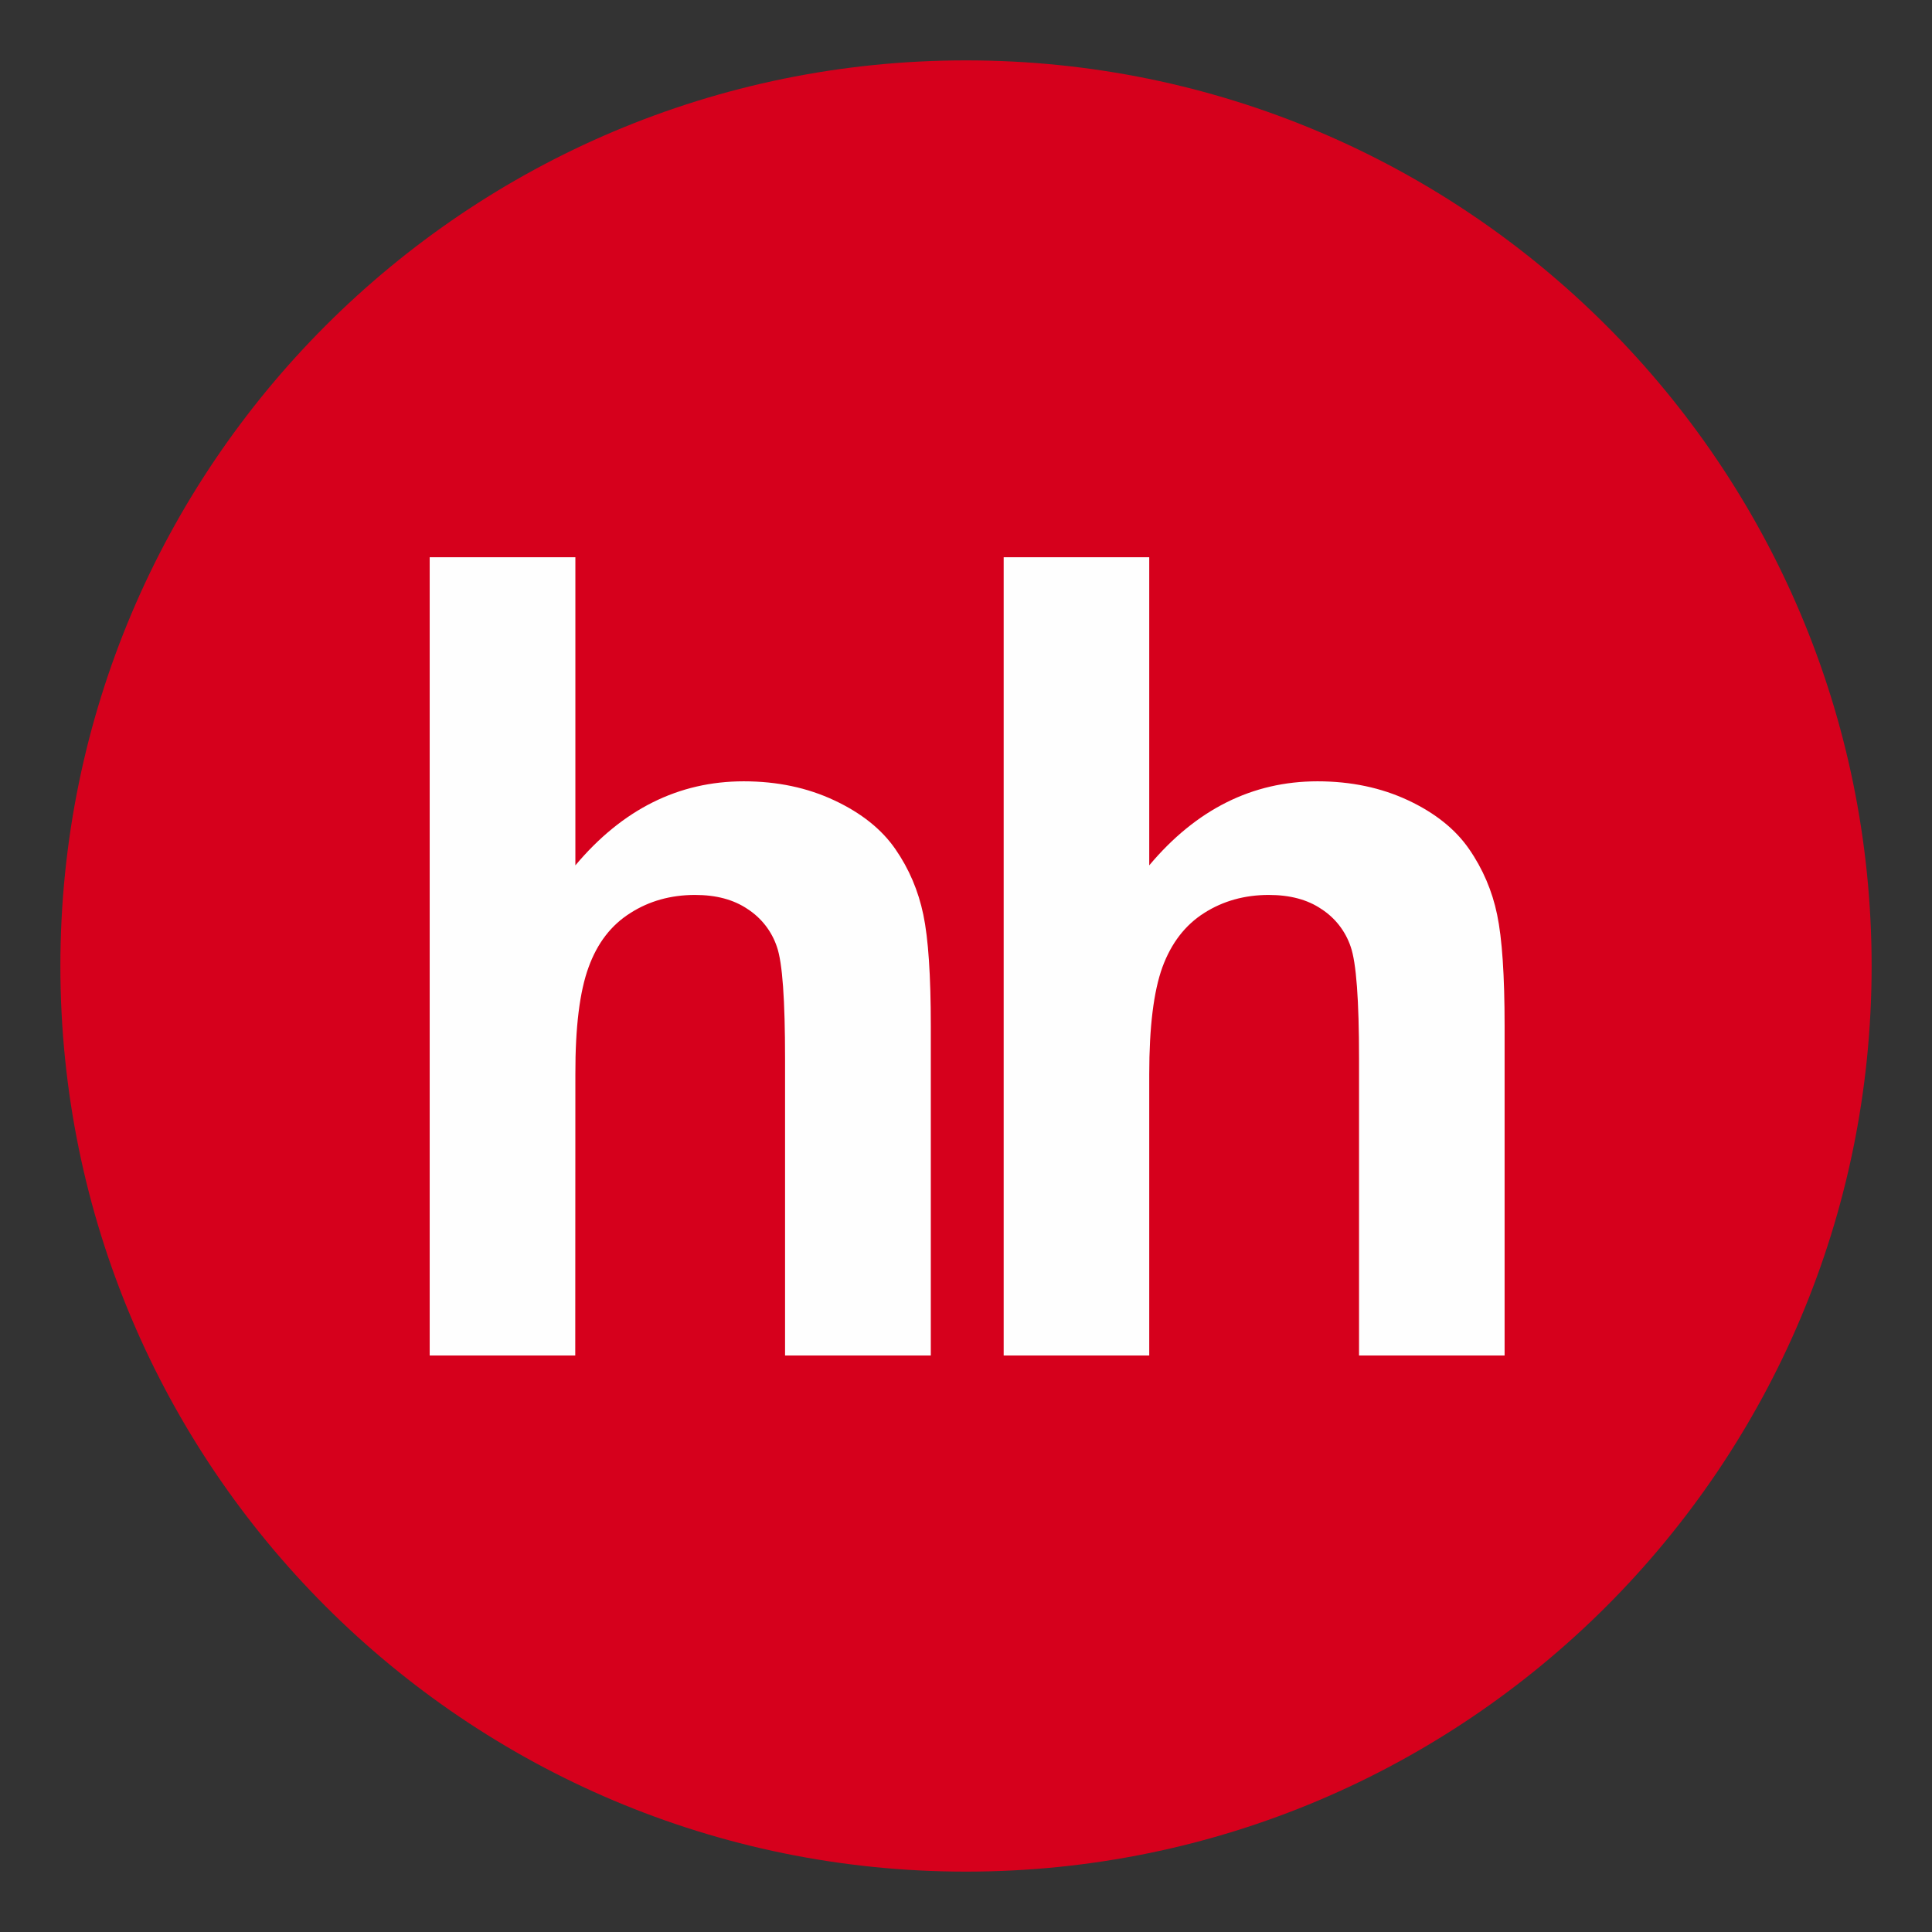
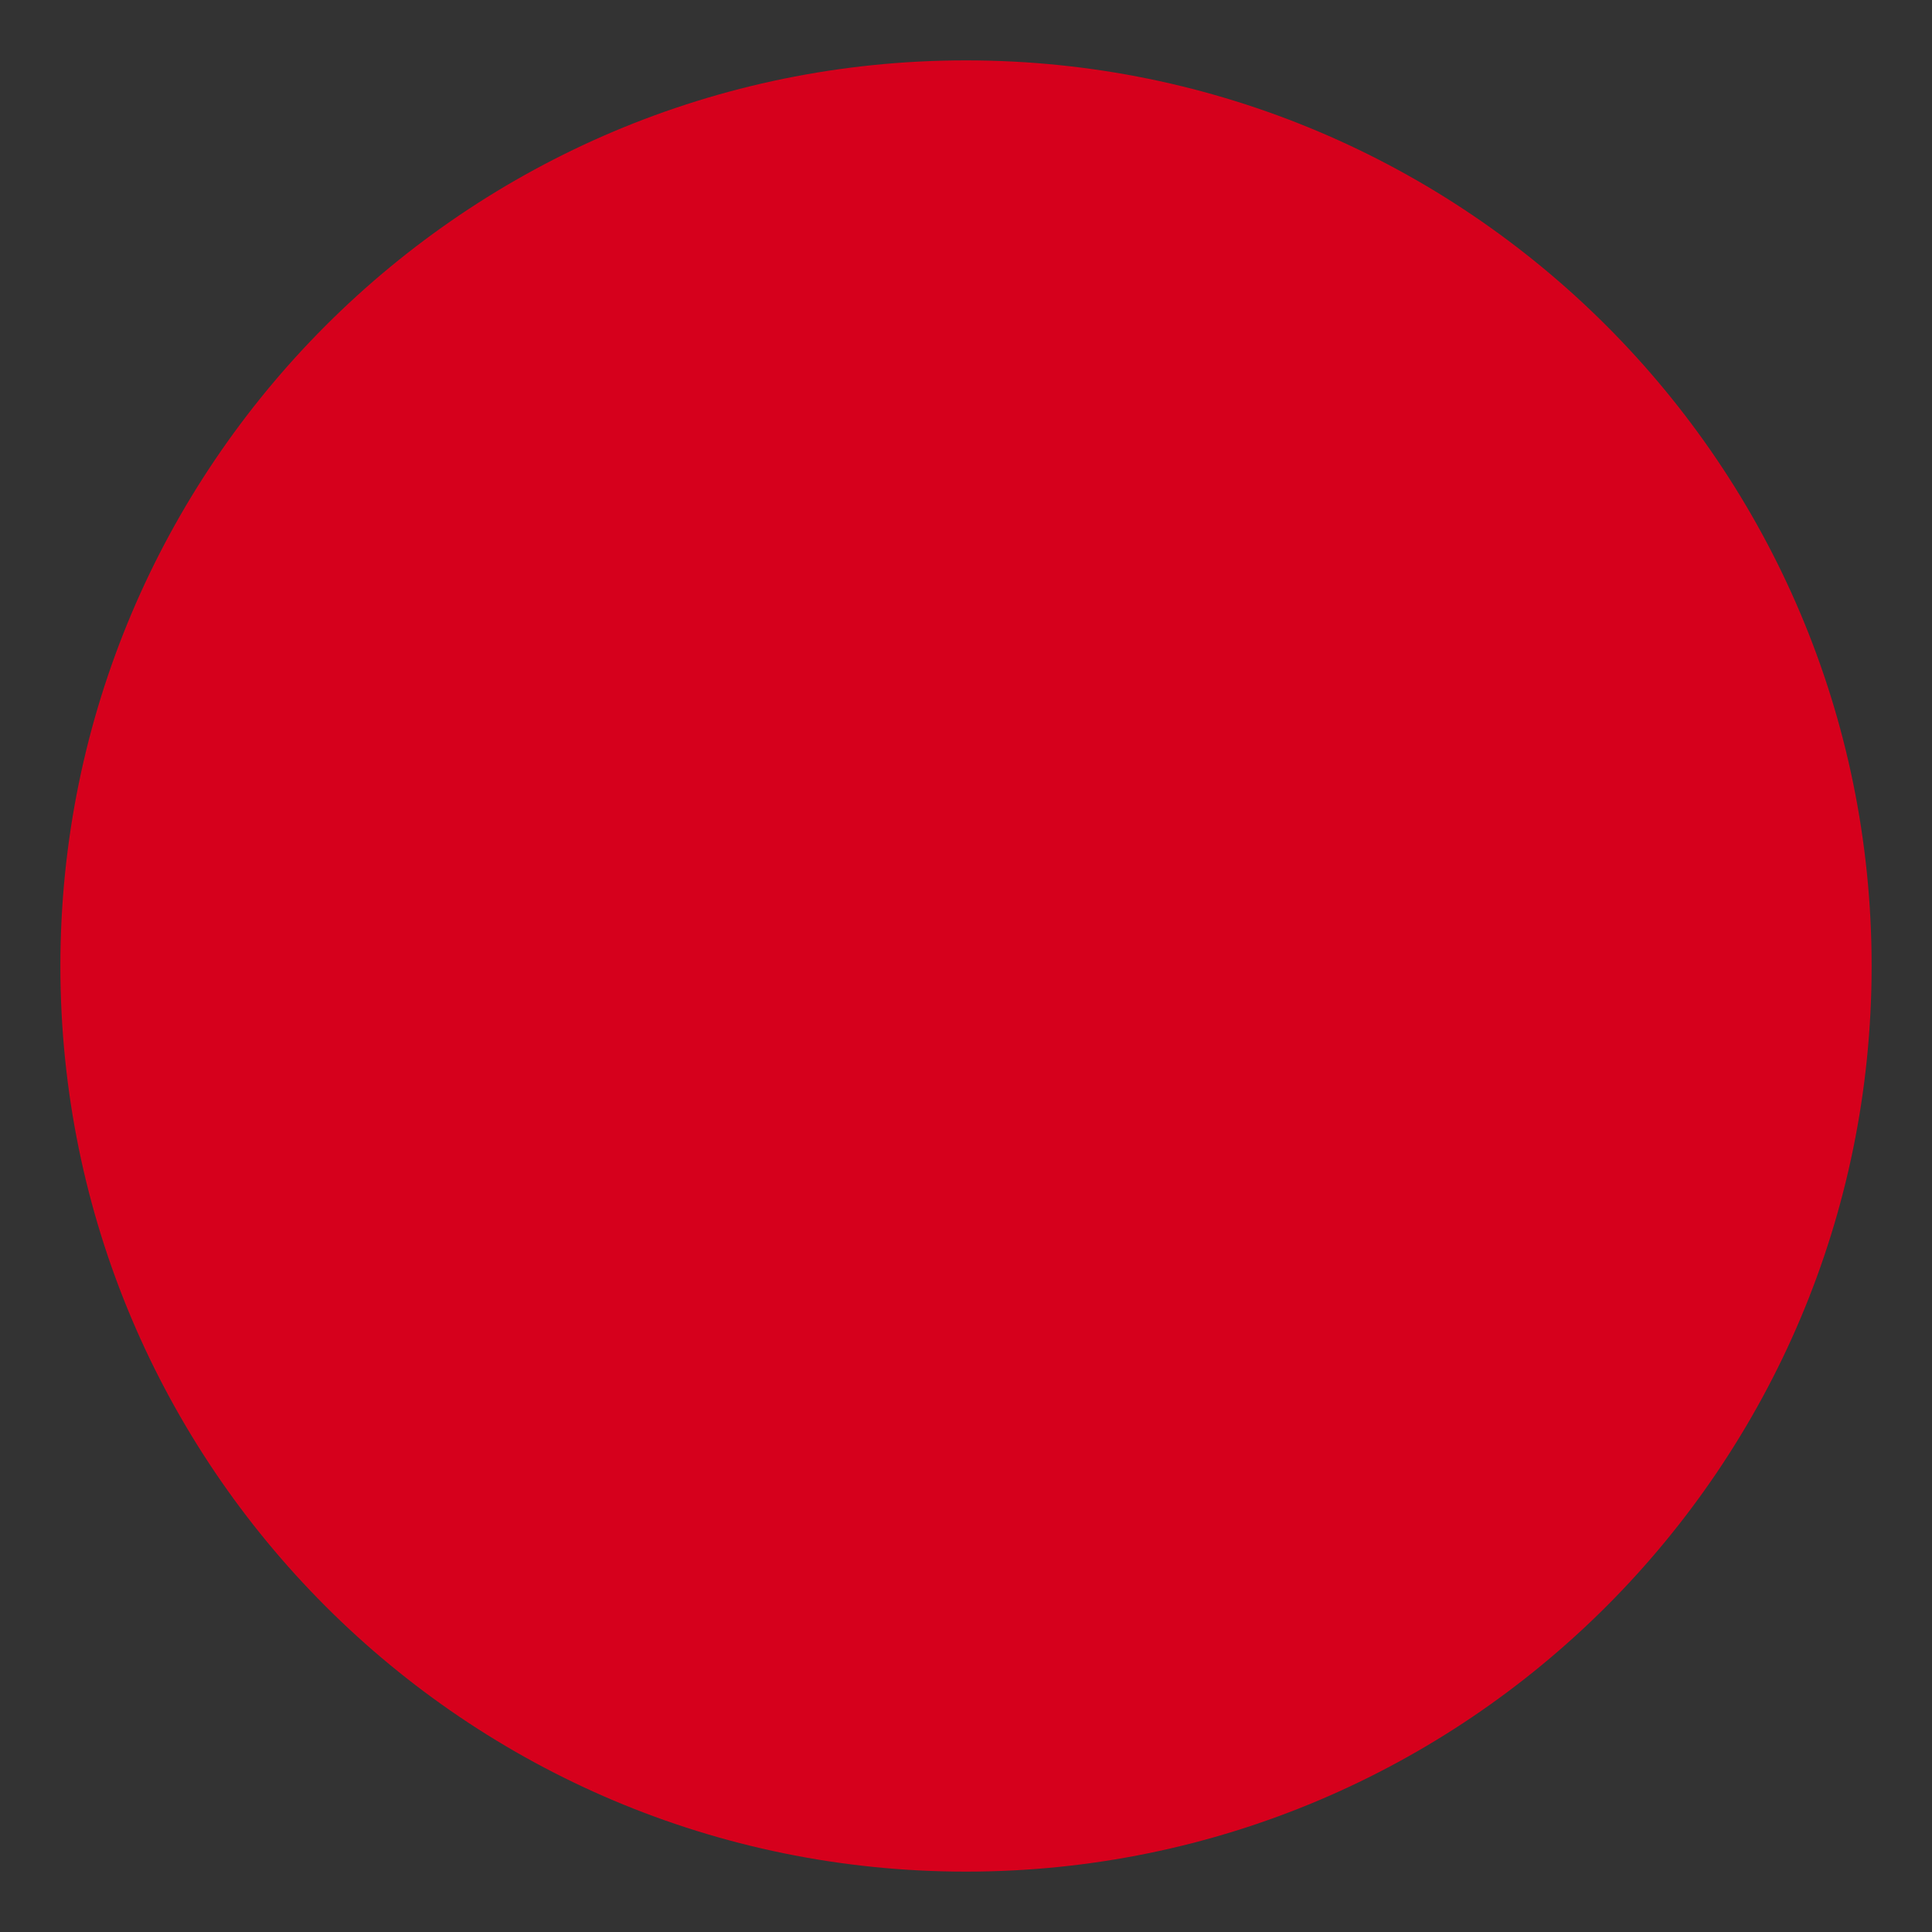
<svg xmlns="http://www.w3.org/2000/svg" width="32" height="32" viewBox="0 0 32 32" fill="none">
  <rect x="0" y="0" width="32" height="32" fill="#333333" stroke="none" />
  <path d="M16 31C24.284 31 31 24.284 31 16C31 7.716 24.284 1 16 1C7.716 1 1 7.716 1 16C1 24.284 7.716 31 16 31Z" fill="#D6001C" />
-   <path d="M9.53 9.23V14.333C10.307 13.407 11.238 12.941 12.318 12.941C12.875 12.941 13.373 13.047 13.82 13.257C14.268 13.467 14.603 13.736 14.829 14.062C15.057 14.391 15.21 14.752 15.293 15.149C15.376 15.545 15.417 16.16 15.417 16.995V22.451H13.003V17.537C13.003 16.562 12.96 15.945 12.868 15.682C12.782 15.425 12.611 15.205 12.383 15.057C12.151 14.9 11.862 14.823 11.512 14.823C11.112 14.823 10.753 14.923 10.442 15.122C10.123 15.322 9.894 15.62 9.749 16.02C9.602 16.42 9.528 17.011 9.53 17.792L9.528 22.451H7.117V9.23H9.531M19.035 9.23V14.333C19.812 13.407 20.743 12.941 21.822 12.941C22.377 12.941 22.878 13.047 23.326 13.257C23.772 13.467 24.107 13.736 24.332 14.062C24.559 14.389 24.717 14.759 24.797 15.149C24.88 15.545 24.921 16.16 24.921 16.995V22.451H22.51V17.537C22.51 16.562 22.464 15.945 22.372 15.682C22.286 15.425 22.115 15.204 21.887 15.057C21.657 14.9 21.365 14.823 21.015 14.823C20.616 14.823 20.257 14.923 19.945 15.122C19.63 15.322 19.4 15.62 19.253 16.02C19.108 16.42 19.035 17.011 19.035 17.792V22.451H16.624V9.23H19.035Z" fill="#FEFEFE" />
</svg>